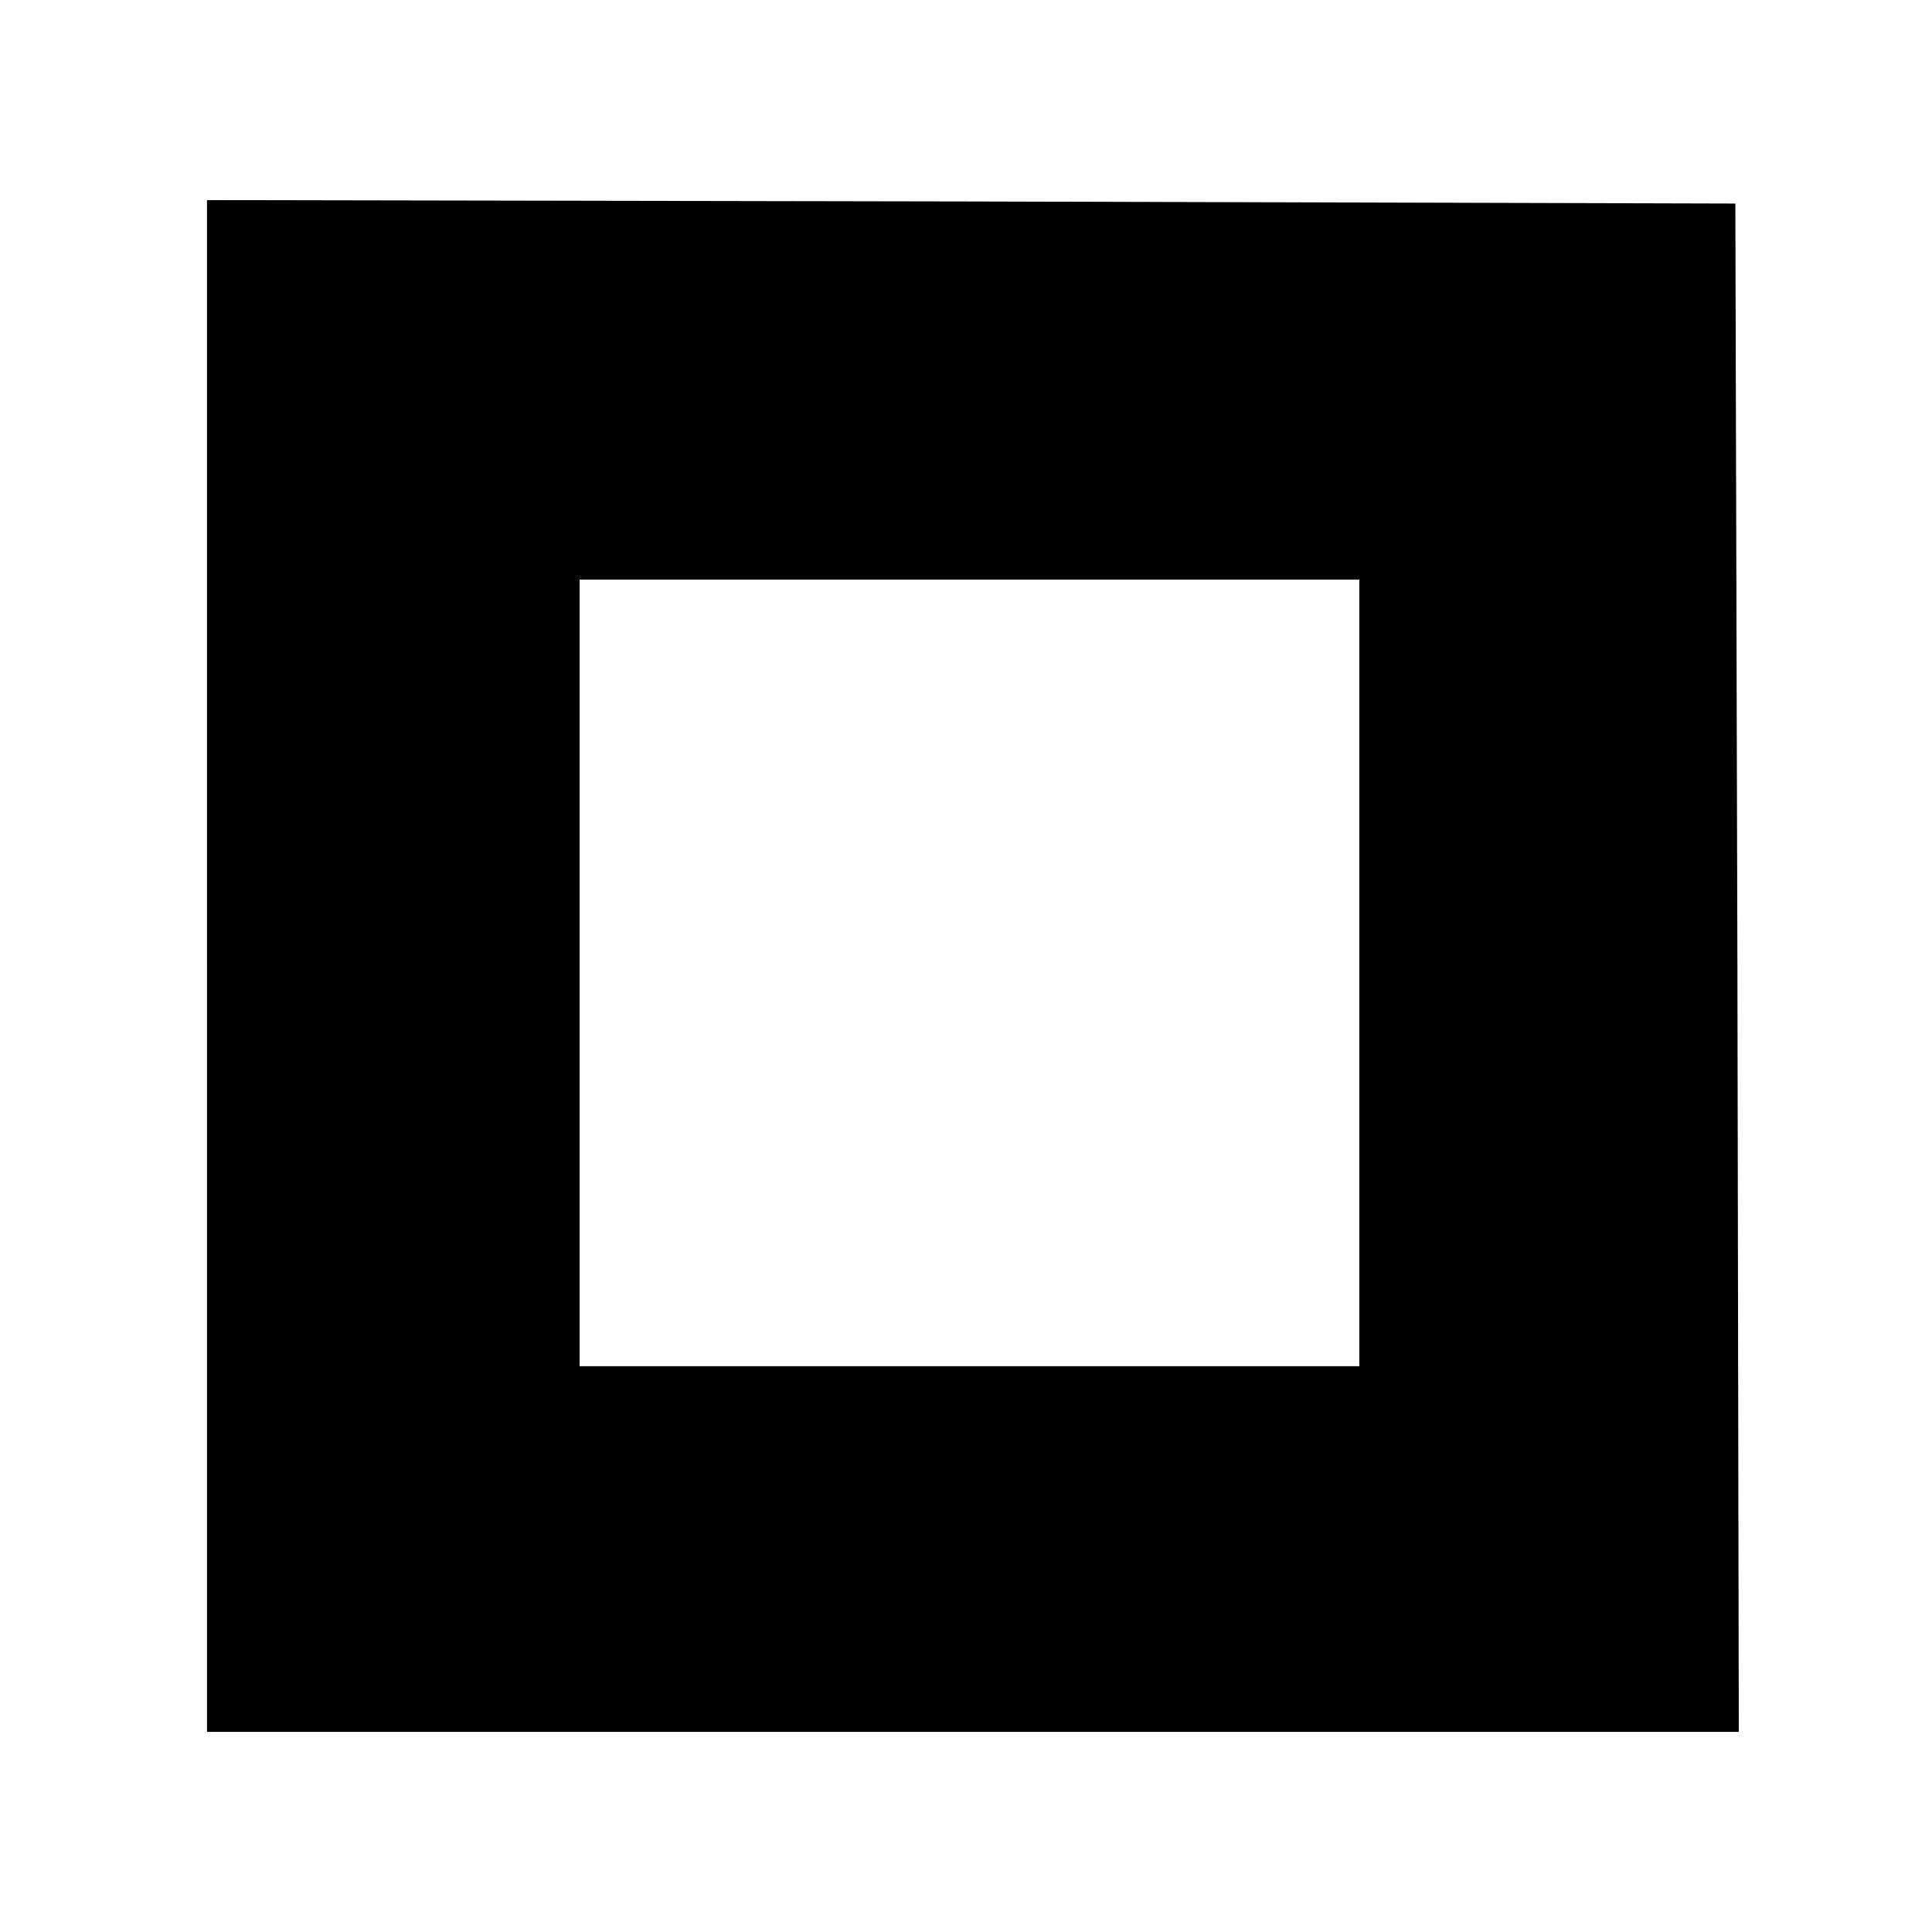
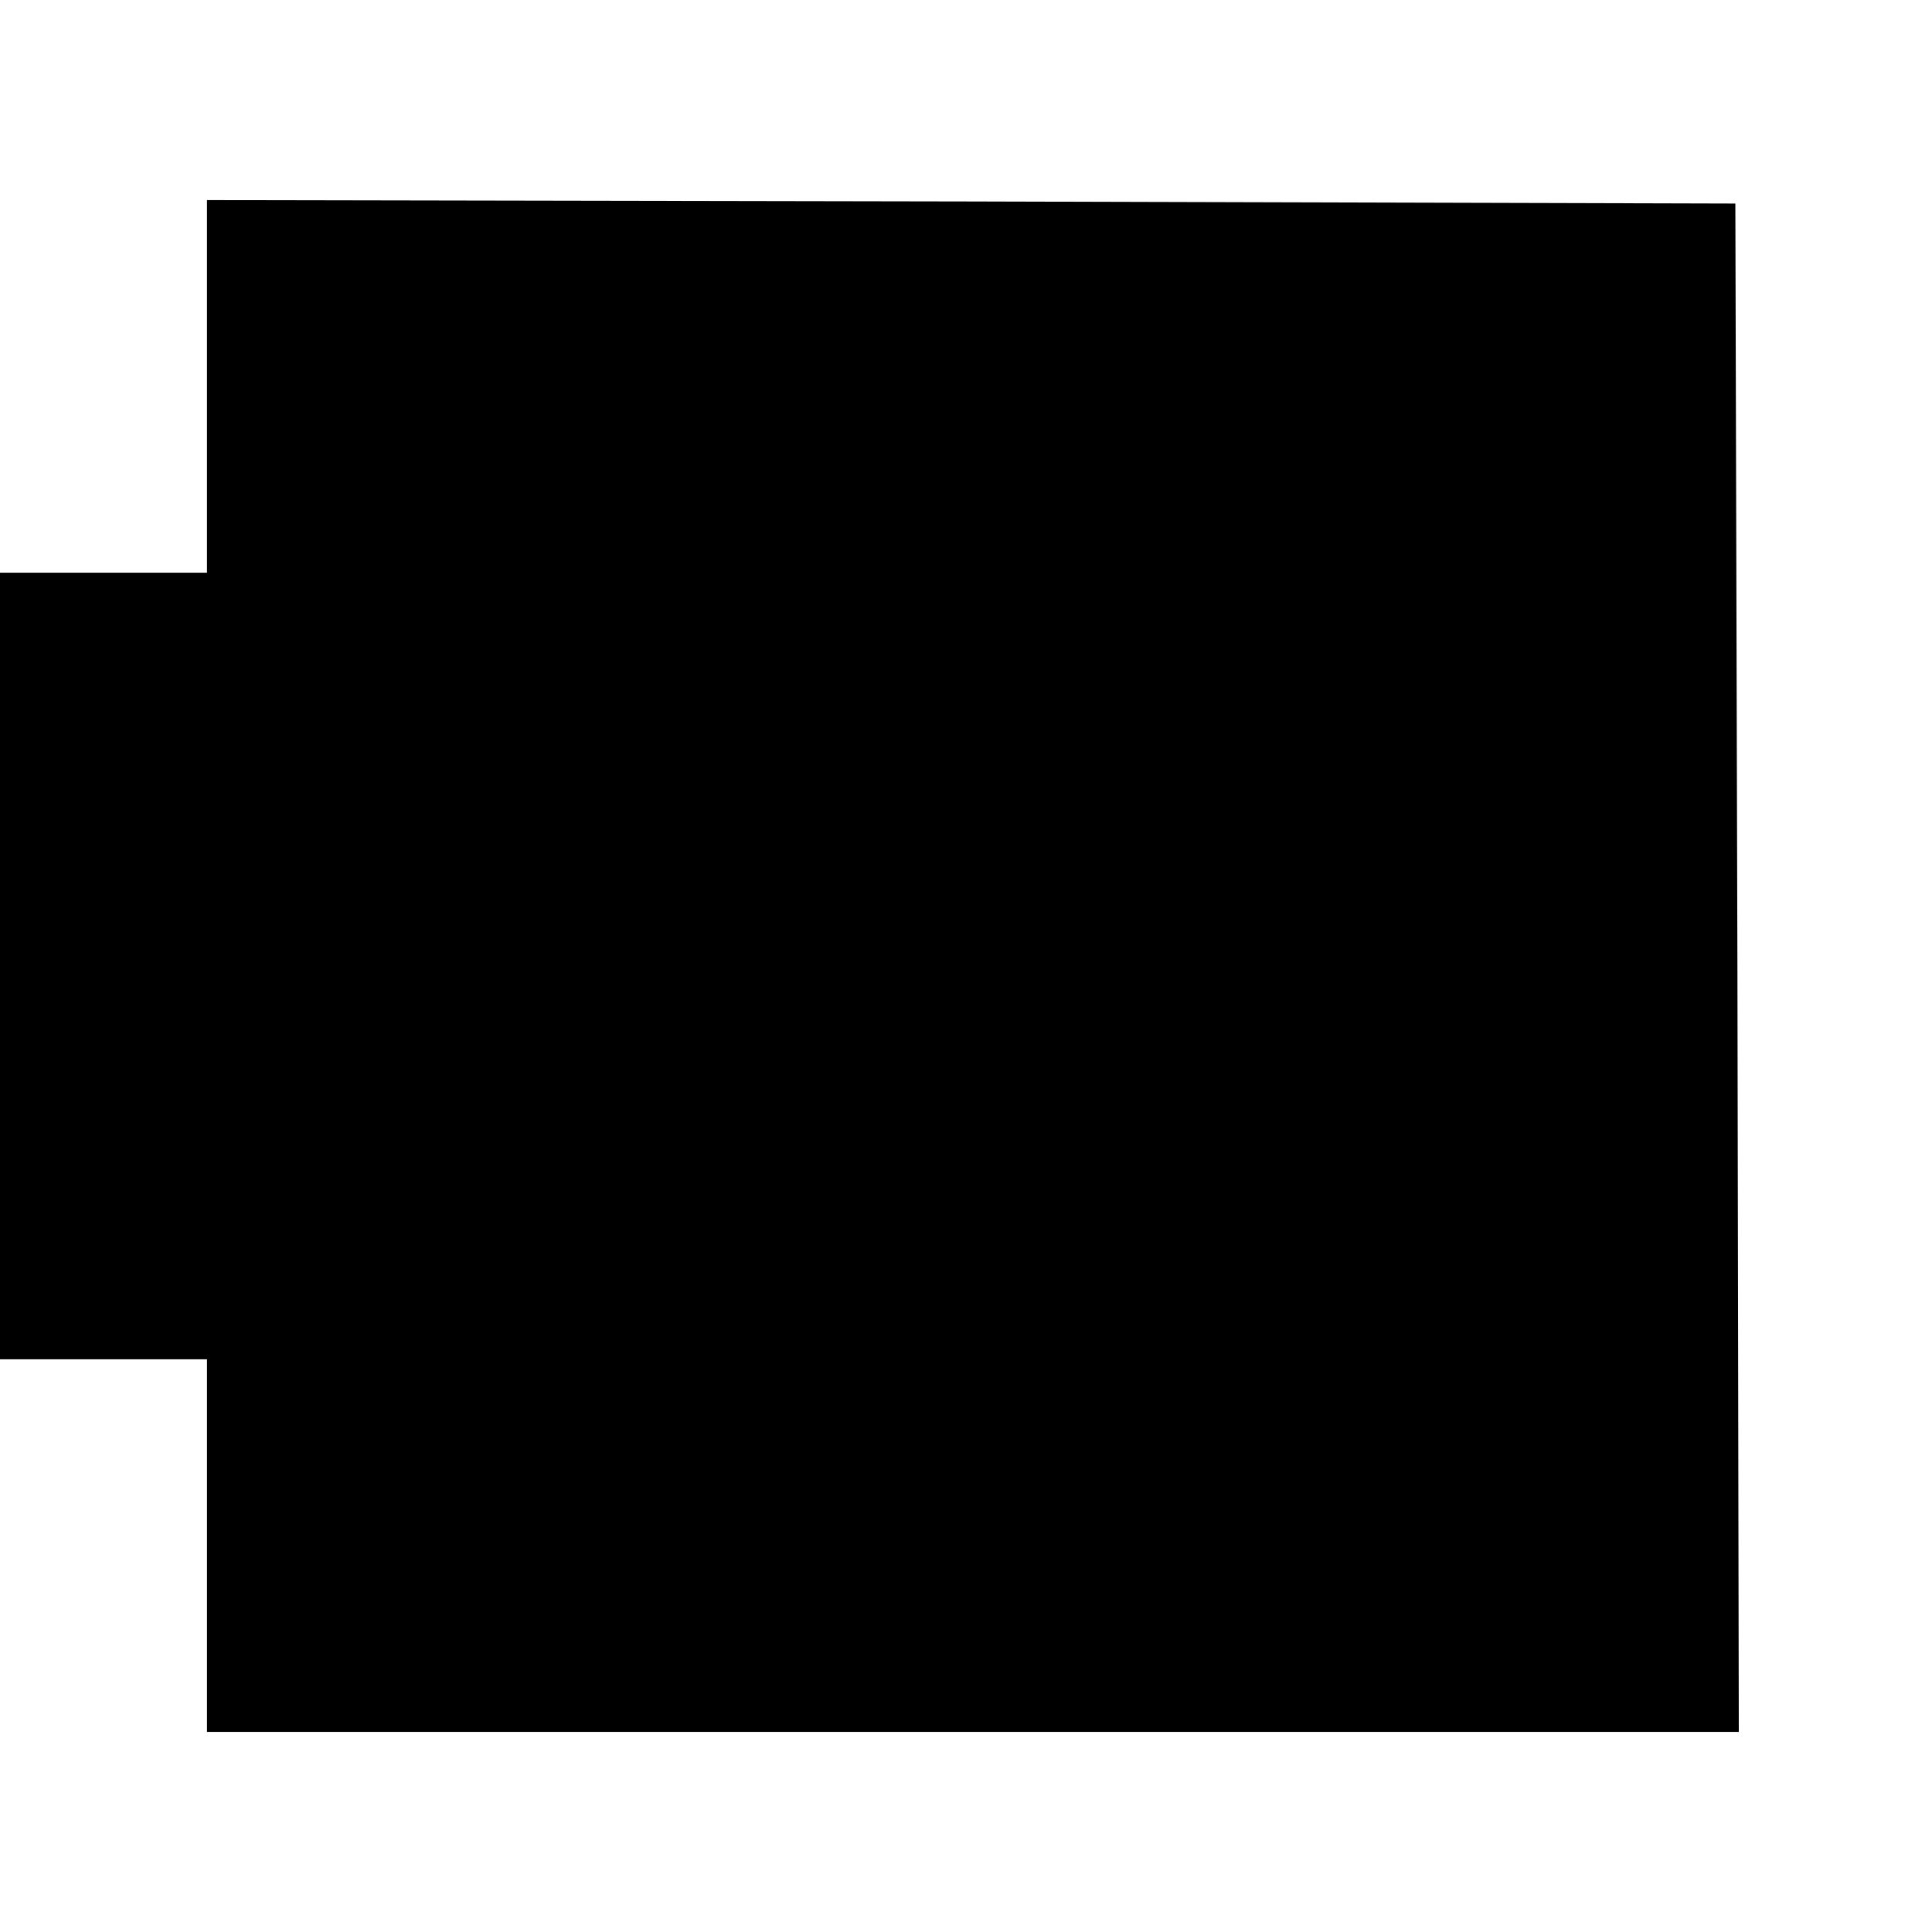
<svg xmlns="http://www.w3.org/2000/svg" version="1.0" width="280pt" height="280pt" viewBox="0 0 280 280" preserveAspectRatio="xMidYMid meet">
  <g transform="translate(0,280) scale(0.1,-0.1)" fill="#000000" stroke="none">
-     <path d="M300 1400 l0 -1110 1110 0 1110 0 -2 1108 -3 1107 -1107 3 -1108 2 0 -1110z m1670 -10 l0 -570 -565 0 -565 0 0 570 0 570 565 0 565 0 0 -570z" />
+     <path d="M300 1400 l0 -1110 1110 0 1110 0 -2 1108 -3 1107 -1107 3 -1108 2 0 -1110z l0 -570 -565 0 -565 0 0 570 0 570 565 0 565 0 0 -570z" />
  </g>
</svg>